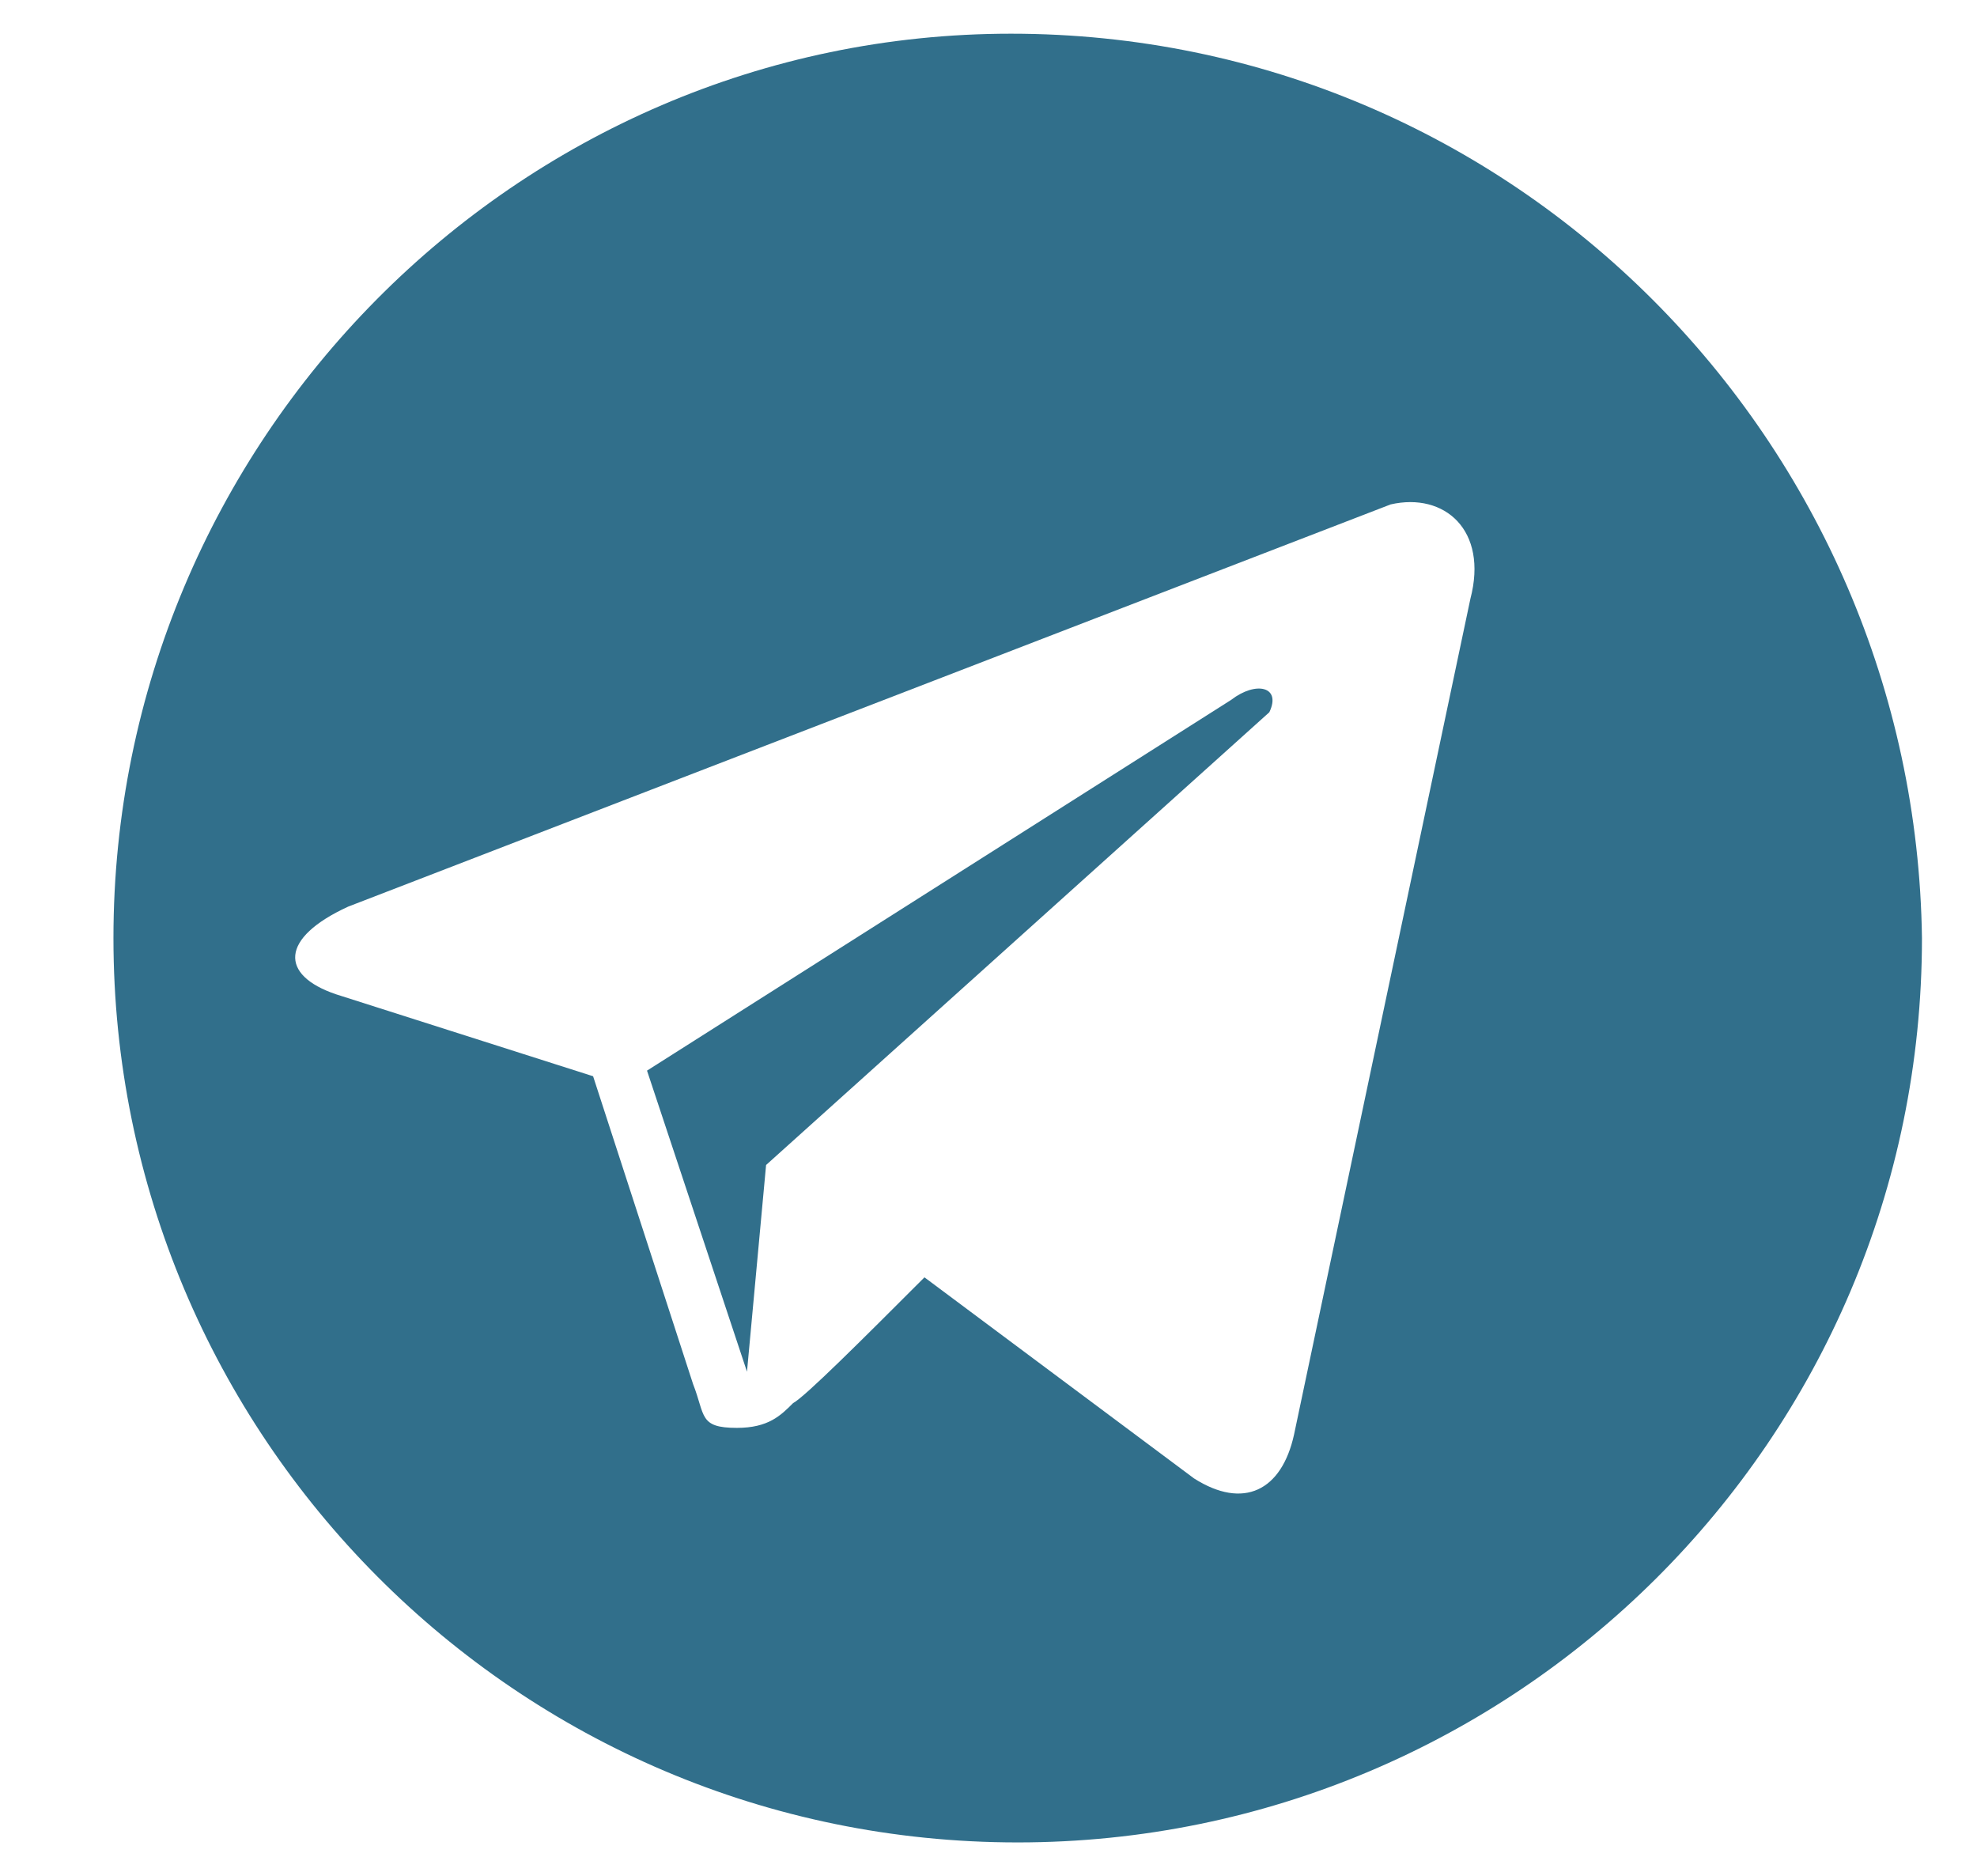
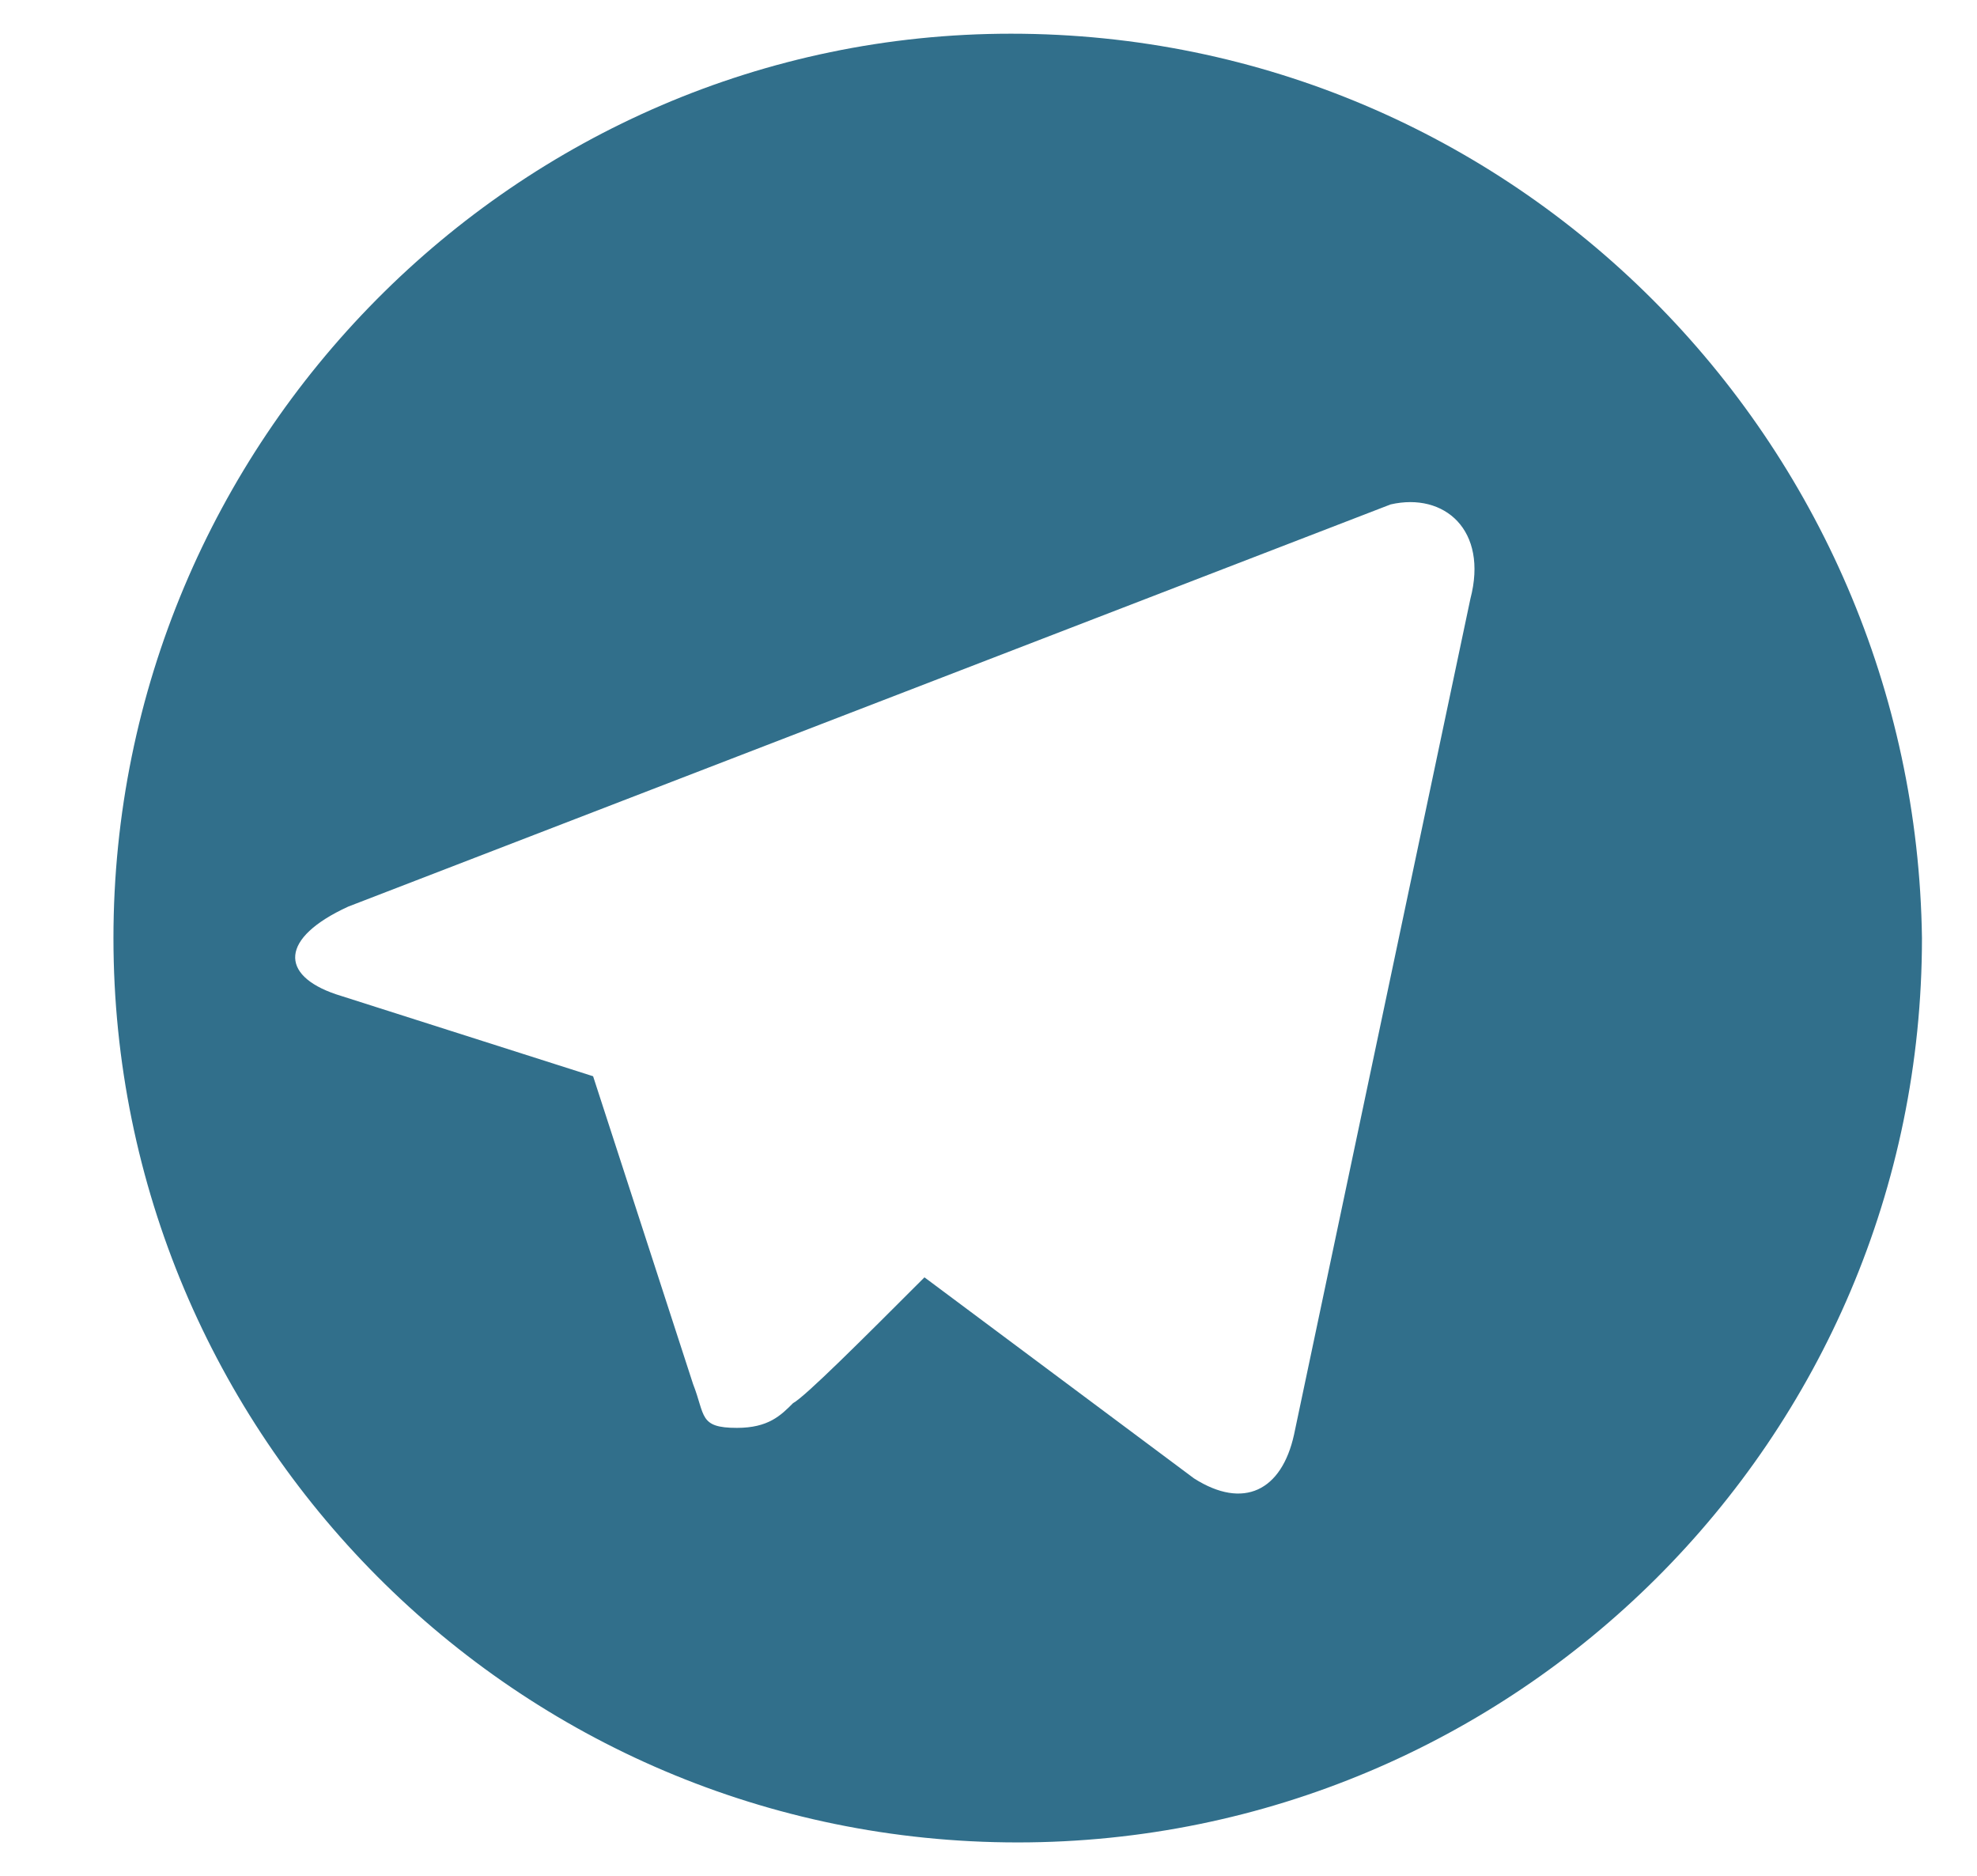
<svg xmlns="http://www.w3.org/2000/svg" version="1.1" id="Layer_1" x="0px" y="0px" viewBox="0 0 176 167" style="enable-background:new 0 0 176 167;" xml:space="preserve">
  <style type="text/css"> .st0{fill:#316F8B;} </style>
  <g>
-     <path class="st0" d="M109.6,62.3l-52,33l8.9,26.8l1.7-18.4L113,63.4C114.1,61.1,111.8,60.6,109.6,62.3z" />
    <path class="st0" d="M90,3C45.9,3,10.1,39.3,10.1,83.5S45.9,164,90.6,164c44.2,0,80.5-35.8,80.5-80.5C170.5,39.3,134.8,3,90,3z M130.9,53.3l-15.7,74.4c-1.1,5-4.5,6.7-8.9,3.9l-24-17.9c-5.6,5.6-10.6,10.6-11.7,11.2c-1.1,1.1-2.2,2.2-5,2.2 c-3.4,0-2.8-1.1-3.9-3.9l-8.9-27.4l-22.9-7.3c-5-1.7-5-5,1.1-7.8l92.8-35.8C128.6,43.8,132.5,47.2,130.9,53.3z" />
  </g>
</svg>